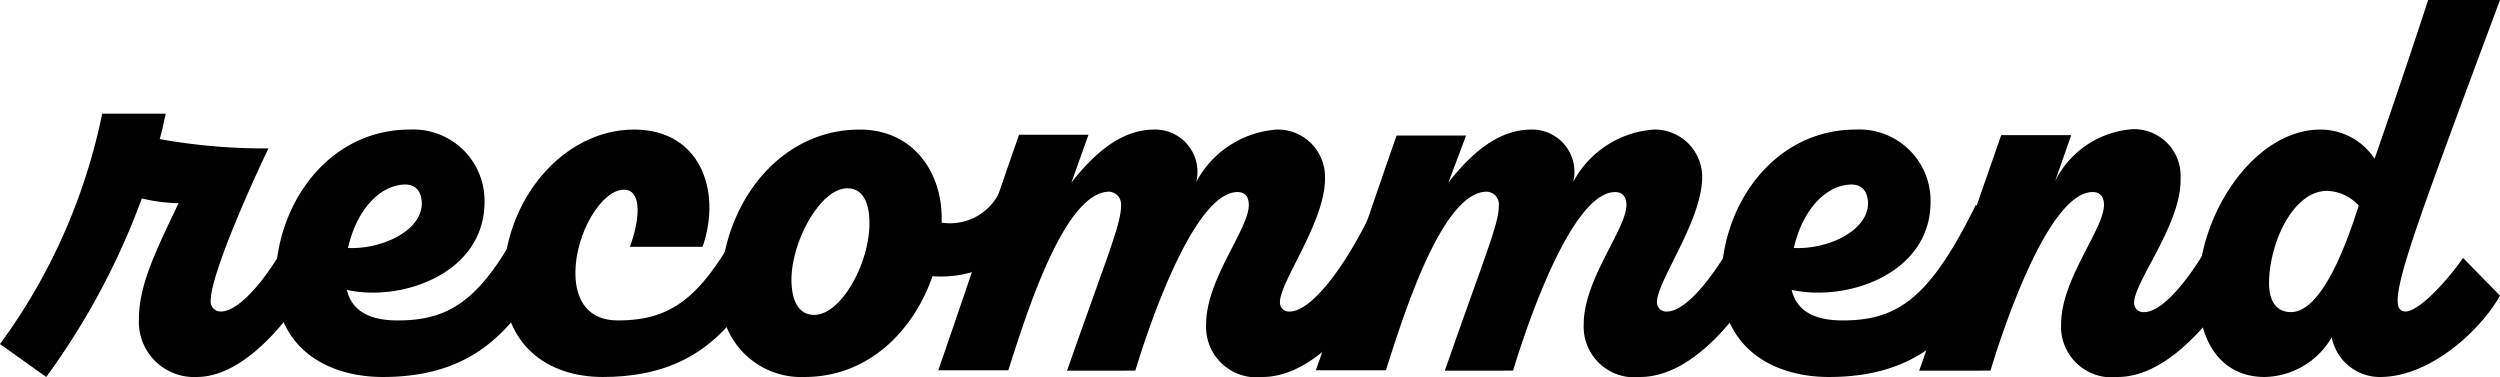
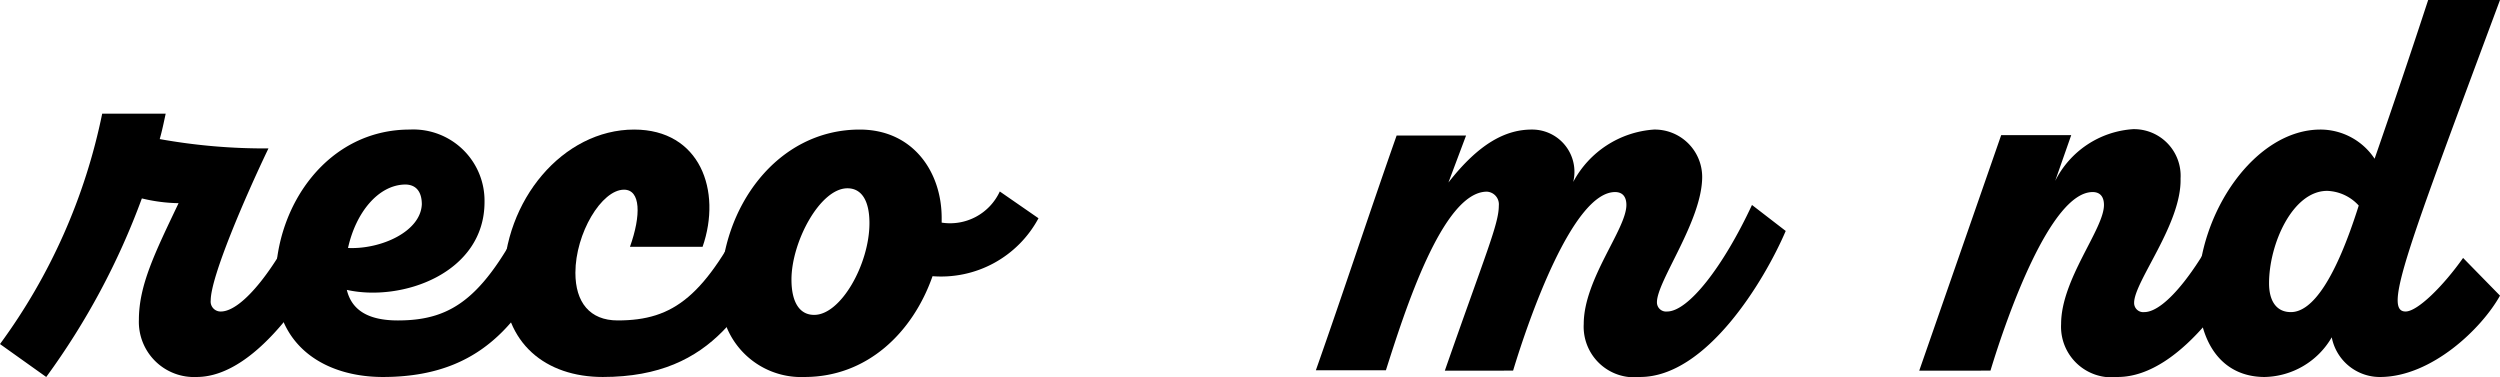
<svg xmlns="http://www.w3.org/2000/svg" viewBox="0 0 126 19">
  <g id="レイヤー_2" data-name="レイヤー 2">
    <g id="PH">
      <path d="M17.15,11.64C16,14.16,13.05,19,9.91,19A2.78,2.78,0,0,1,7,16.12c0-1.75.81-3.38,2-5.88A8.3,8.3,0,0,1,7.15,10,36.62,36.62,0,0,1,2.33,19L0,17.34A29.59,29.59,0,0,0,5.15,5.73h3.2c-.09.42-.18.86-.3,1.28a29.84,29.84,0,0,0,5.48.47c-1.17,2.44-2.91,6.47-2.91,7.66a.5.5,0,0,0,.51.56c1.08,0,2.85-2.22,4.28-5.37Z" />
      <path d="M28.58,11.64C26.64,15.29,25,19,19.3,19c-2.9,0-5.41-1.54-5.41-4.84,0-3.86,2.66-7.63,6.76-7.63a3.59,3.59,0,0,1,3.77,3.65c0,3.59-4.16,5.05-6.94,4.43.24,1,1.05,1.54,2.57,1.54,2.84,0,4.43-1.22,6.7-5.82Zm-11,.86c1.64.06,3.62-.83,3.68-2.2,0-.65-.3-1-.84-1C19.06,9.32,17.93,10.72,17.54,12.5Z" />
      <path d="M39.66,11.64C37.71,15.29,36.09,19,30.38,19c-2.87,0-5-1.69-5-4.81,0-4.1,3-7.66,6.58-7.66,3.33,0,4.43,3.09,3.45,5.91H31.75c.57-1.6.54-2.88-.3-2.88-1.13,0-2.45,2.2-2.45,4.19,0,1.48.72,2.4,2.13,2.4,2.84,0,4.42-1.22,6.7-5.82Z" />
      <path d="M52.34,11A5.57,5.57,0,0,1,47,13.92C46,16.77,43.7,19,40.55,19a4.06,4.06,0,0,1-4.22-4.39c0-4.13,2.82-8.08,7-8.08,2.69,0,4.13,2.14,4.13,4.45v.24a2.76,2.76,0,0,0,2.93-1.57Zm-8.52.24c0-1.07-.36-1.75-1.11-1.75-1.38,0-2.82,2.7-2.82,4.6,0,1.16.42,1.78,1.14,1.78C42.38,15.88,43.82,13.3,43.82,11.25Z" />
-       <path d="M60.79,16.33c0-2.26,2.15-4.78,2.15-6,0-.36-.15-.65-.57-.65-2.12,0-4.34,6.32-5.15,9H53.78c2.07-5.9,2.72-7.39,2.72-8.31a.64.64,0,0,0-.59-.71c-2.25,0-4.16,6.08-5.09,9H47.29c1.37-3.95,2.69-7.92,4.07-11.87h3.5L54,9.2c1.56-2,2.91-2.67,4.19-2.67a2.13,2.13,0,0,1,2.1,2.64,5,5,0,0,1,4.07-2.64,2.38,2.38,0,0,1,2.42,2.38c.06,2.22-2.27,5.25-2.27,6.32a.45.45,0,0,0,.5.47c1.08,0,2.85-2.28,4.28-5.37L71,11.64C69.88,14.16,66.92,19,63.63,19A2.54,2.54,0,0,1,60.79,16.33Z" />
      <path d="M79.82,16.33c0-2.26,2.15-4.78,2.15-6,0-.36-.15-.65-.57-.65-2.12,0-4.33,6.32-5.14,9H72.82c2.06-5.9,2.72-7.39,2.72-8.31a.64.64,0,0,0-.6-.71c-2.24,0-4.16,6.08-5.09,9H66.32C67.7,14.75,69,10.78,70.39,6.83h3.5L73,9.2c1.56-2,2.91-2.67,4.2-2.67a2.13,2.13,0,0,1,2.09,2.64,5,5,0,0,1,4.07-2.64,2.39,2.39,0,0,1,2.43,2.38c0,2.22-2.28,5.25-2.28,6.32a.46.46,0,0,0,.51.47c1.08,0,2.84-2.28,4.28-5.37L90,11.64C88.92,14.16,86,19,82.66,19A2.55,2.55,0,0,1,79.82,16.33Z" />
-       <path d="M101.46,11.64C99.51,15.29,97.9,19,92.18,19c-2.9,0-5.42-1.54-5.42-4.84,0-3.86,2.67-7.63,6.77-7.63a3.59,3.59,0,0,1,3.77,3.65c0,3.59-4.16,5.05-7,4.43.24,1,1.05,1.54,2.58,1.54,2.84,0,4.43-1.22,6.7-5.82Zm-11,.86c1.65.06,3.62-.83,3.69-2.2,0-.65-.3-1-.84-1C91.94,9.32,90.8,10.72,90.41,12.5Z" />
      <path d="M103.88,16.33c0-2.26,2.16-4.78,2.16-6,0-.36-.15-.65-.57-.65-2.13,0-4.34,6.32-5.15,9H96.73l4.13-11.87h3.53l-.81,2.31a4.74,4.74,0,0,1,3.92-2.61A2.35,2.35,0,0,1,109.9,9c.06,2.28-2.34,5.19-2.34,6.26a.46.46,0,0,0,.51.47c1.08,0,2.84-2.28,4.28-5.37l1.74,1.31C113,14.16,110,19,106.73,19A2.55,2.55,0,0,1,103.88,16.33Z" />
      <path d="M126,14.9c-.93,1.67-3.44,4.07-6,4.1h0a2.47,2.47,0,0,1-2.48-2,4,4,0,0,1-3.38,2c-2.07,0-3.35-1.6-3.35-4.33,0-3.95,2.87-8.14,6.16-8.14A3.28,3.28,0,0,1,119.68,8q1.39-4,2.7-8H126c-4.67,12.56-5.9,15.7-4.76,15.7.6,0,1.89-1.27,2.9-2.7Zm-7.12-4.54a2.25,2.25,0,0,0-1.59-.74c-1.74,0-2.93,2.67-2.93,4.66,0,.83.33,1.45,1.1,1.45C116.54,15.73,117.71,14.07,118.88,10.36Z" />
    </g>
  </g>
</svg>